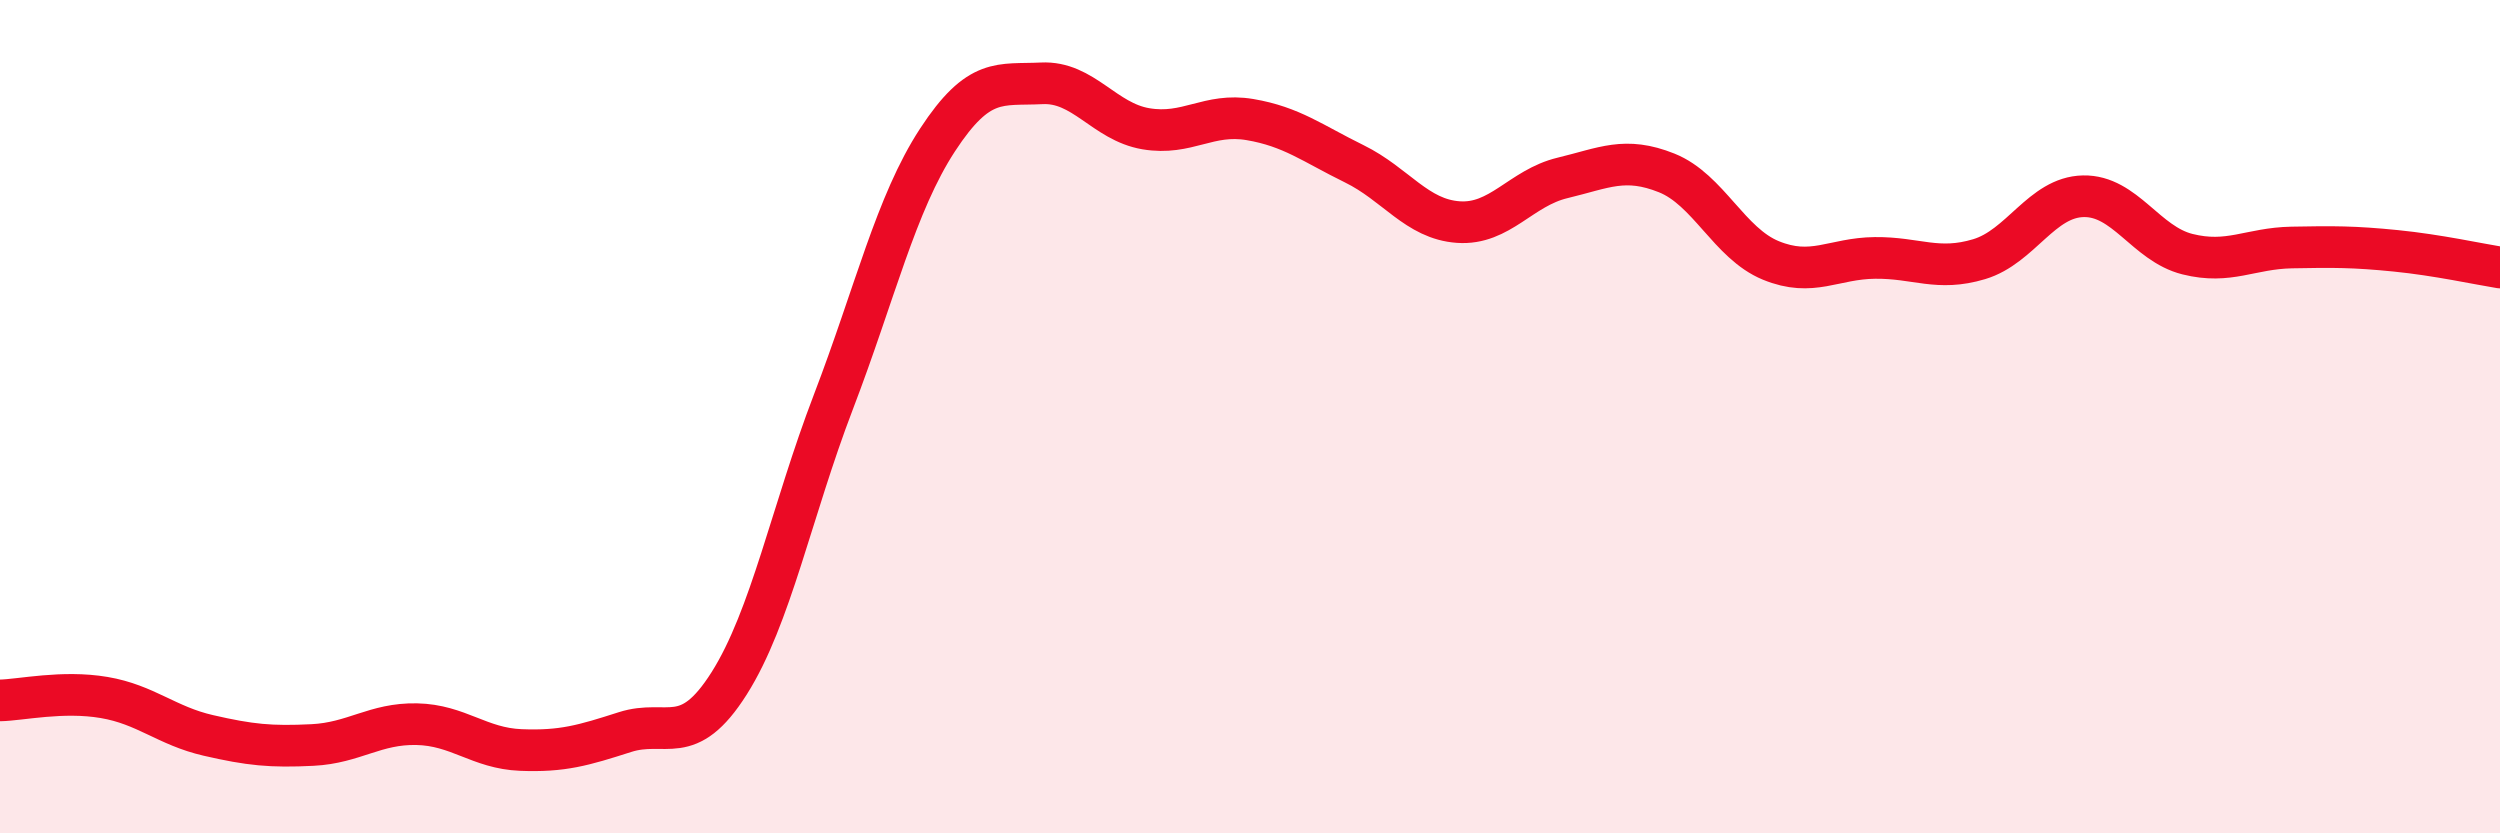
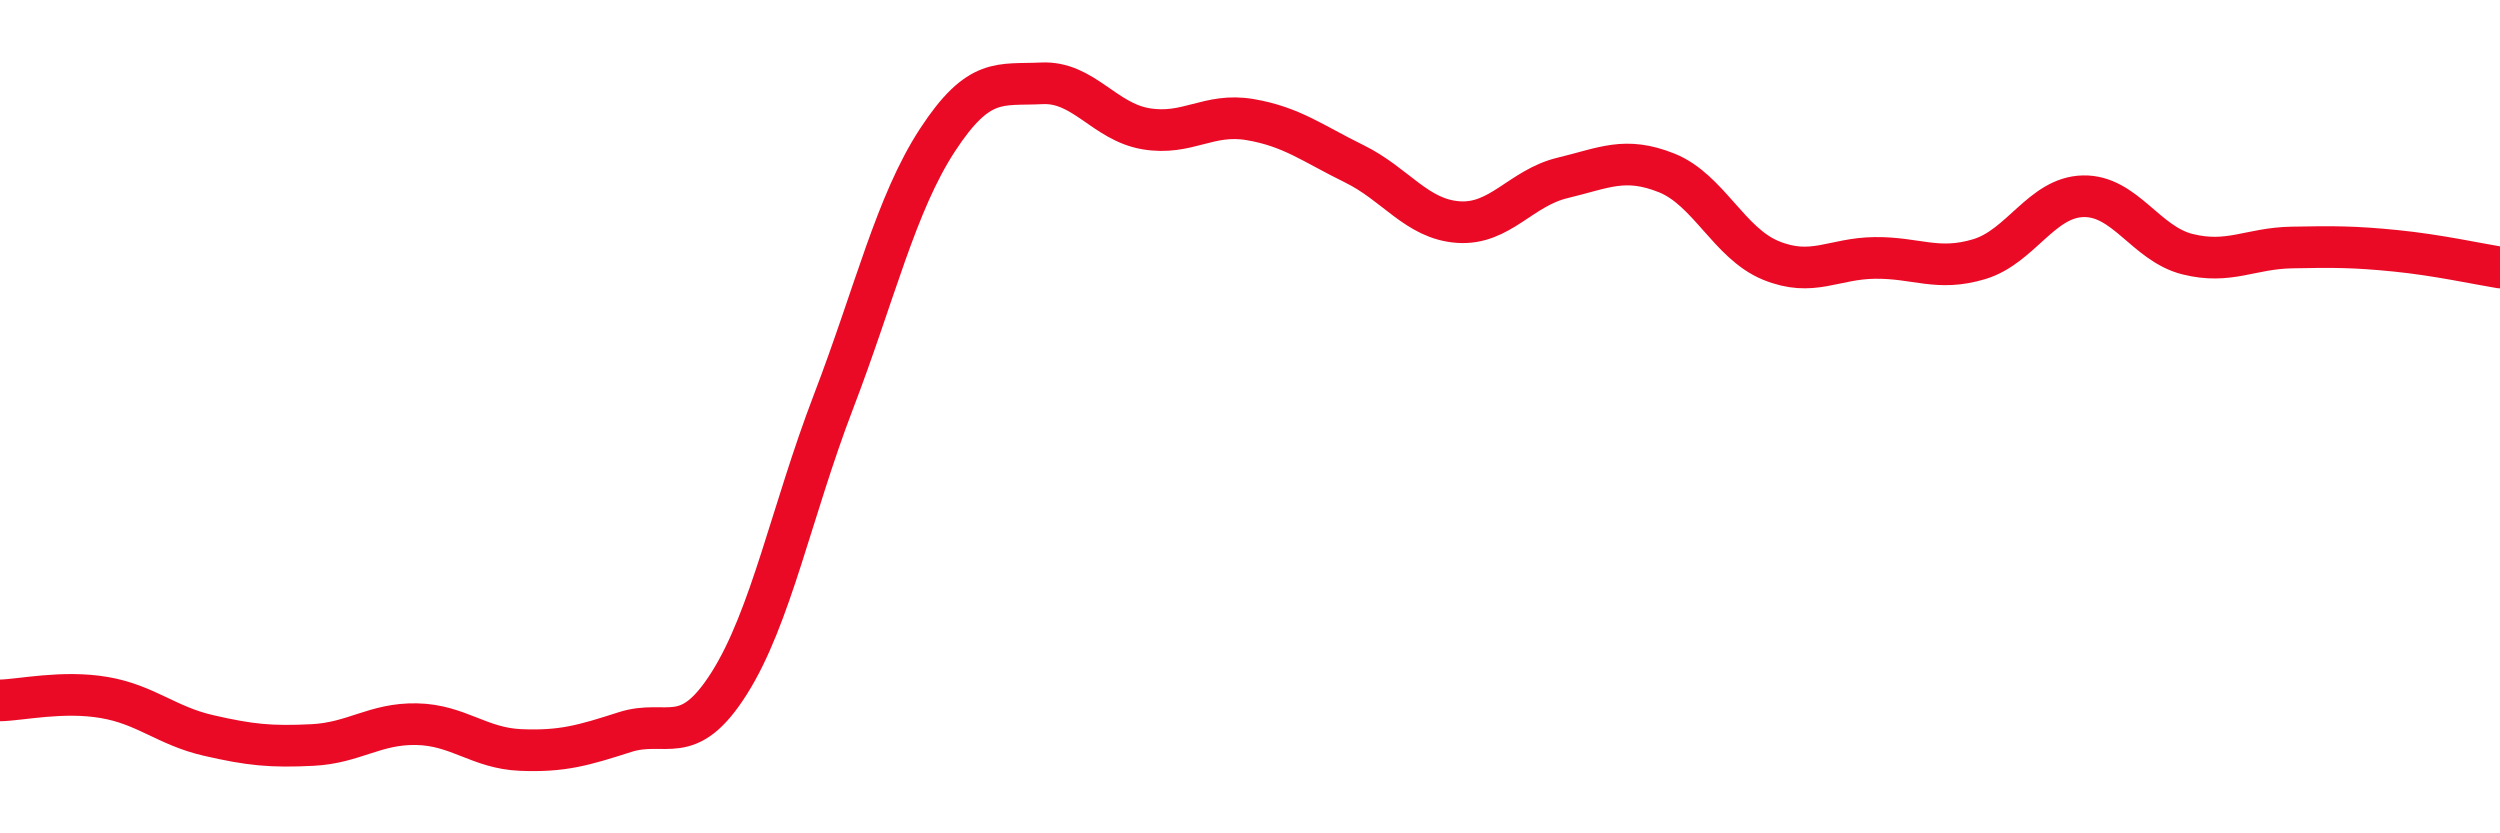
<svg xmlns="http://www.w3.org/2000/svg" width="60" height="20" viewBox="0 0 60 20">
-   <path d="M 0,16.81 C 0.5,16.8 1.5,16.57 2.5,16.74 C 3.5,16.91 4,17.42 5,17.65 C 6,17.88 6.5,17.93 7.5,17.88 C 8.5,17.83 9,17.36 10,17.38 C 11,17.4 11.5,17.96 12.5,18 C 13.5,18.04 14,17.89 15,17.57 C 16,17.25 16.5,17.98 17.5,16.4 C 18.5,14.82 19,12.26 20,9.65 C 21,7.04 21.5,4.89 22.5,3.36 C 23.5,1.83 24,2.05 25,2 C 26,1.95 26.5,2.92 27.5,3.09 C 28.5,3.26 29,2.7 30,2.87 C 31,3.04 31.5,3.44 32.5,3.93 C 33.5,4.42 34,5.26 35,5.33 C 36,5.4 36.5,4.51 37.5,4.27 C 38.5,4.03 39,3.75 40,4.15 C 41,4.55 41.5,5.84 42.5,6.25 C 43.5,6.66 44,6.2 45,6.19 C 46,6.18 46.5,6.52 47.5,6.22 C 48.5,5.92 49,4.73 50,4.71 C 51,4.69 51.5,5.85 52.5,6.1 C 53.5,6.35 54,5.96 55,5.94 C 56,5.92 56.5,5.92 57.5,6.02 C 58.5,6.12 59.5,6.34 60,6.42L60 20L0 20Z" fill="#EB0A25" opacity="0.1" stroke-linecap="round" stroke-linejoin="round" />
  <path d="M 0,16.81 C 0.5,16.8 1.5,16.57 2.5,16.74 C 3.5,16.91 4,17.42 5,17.65 C 6,17.88 6.5,17.93 7.5,17.88 C 8.5,17.83 9,17.36 10,17.38 C 11,17.4 11.5,17.96 12.5,18 C 13.5,18.04 14,17.89 15,17.57 C 16,17.25 16.5,17.98 17.5,16.4 C 18.5,14.82 19,12.26 20,9.65 C 21,7.04 21.5,4.89 22.5,3.36 C 23.5,1.83 24,2.05 25,2 C 26,1.95 26.5,2.92 27.5,3.09 C 28.5,3.26 29,2.7 30,2.87 C 31,3.04 31.5,3.44 32.5,3.93 C 33.5,4.42 34,5.26 35,5.33 C 36,5.4 36.5,4.51 37.5,4.27 C 38.5,4.03 39,3.75 40,4.15 C 41,4.55 41.5,5.84 42.5,6.25 C 43.5,6.66 44,6.2 45,6.19 C 46,6.18 46.5,6.52 47.5,6.22 C 48.5,5.92 49,4.73 50,4.71 C 51,4.69 51.5,5.85 52.5,6.1 C 53.5,6.35 54,5.96 55,5.94 C 56,5.92 56.5,5.92 57.5,6.02 C 58.5,6.12 59.5,6.34 60,6.42" stroke="#EB0A25" stroke-width="1" fill="none" stroke-linecap="round" stroke-linejoin="round" />
</svg>